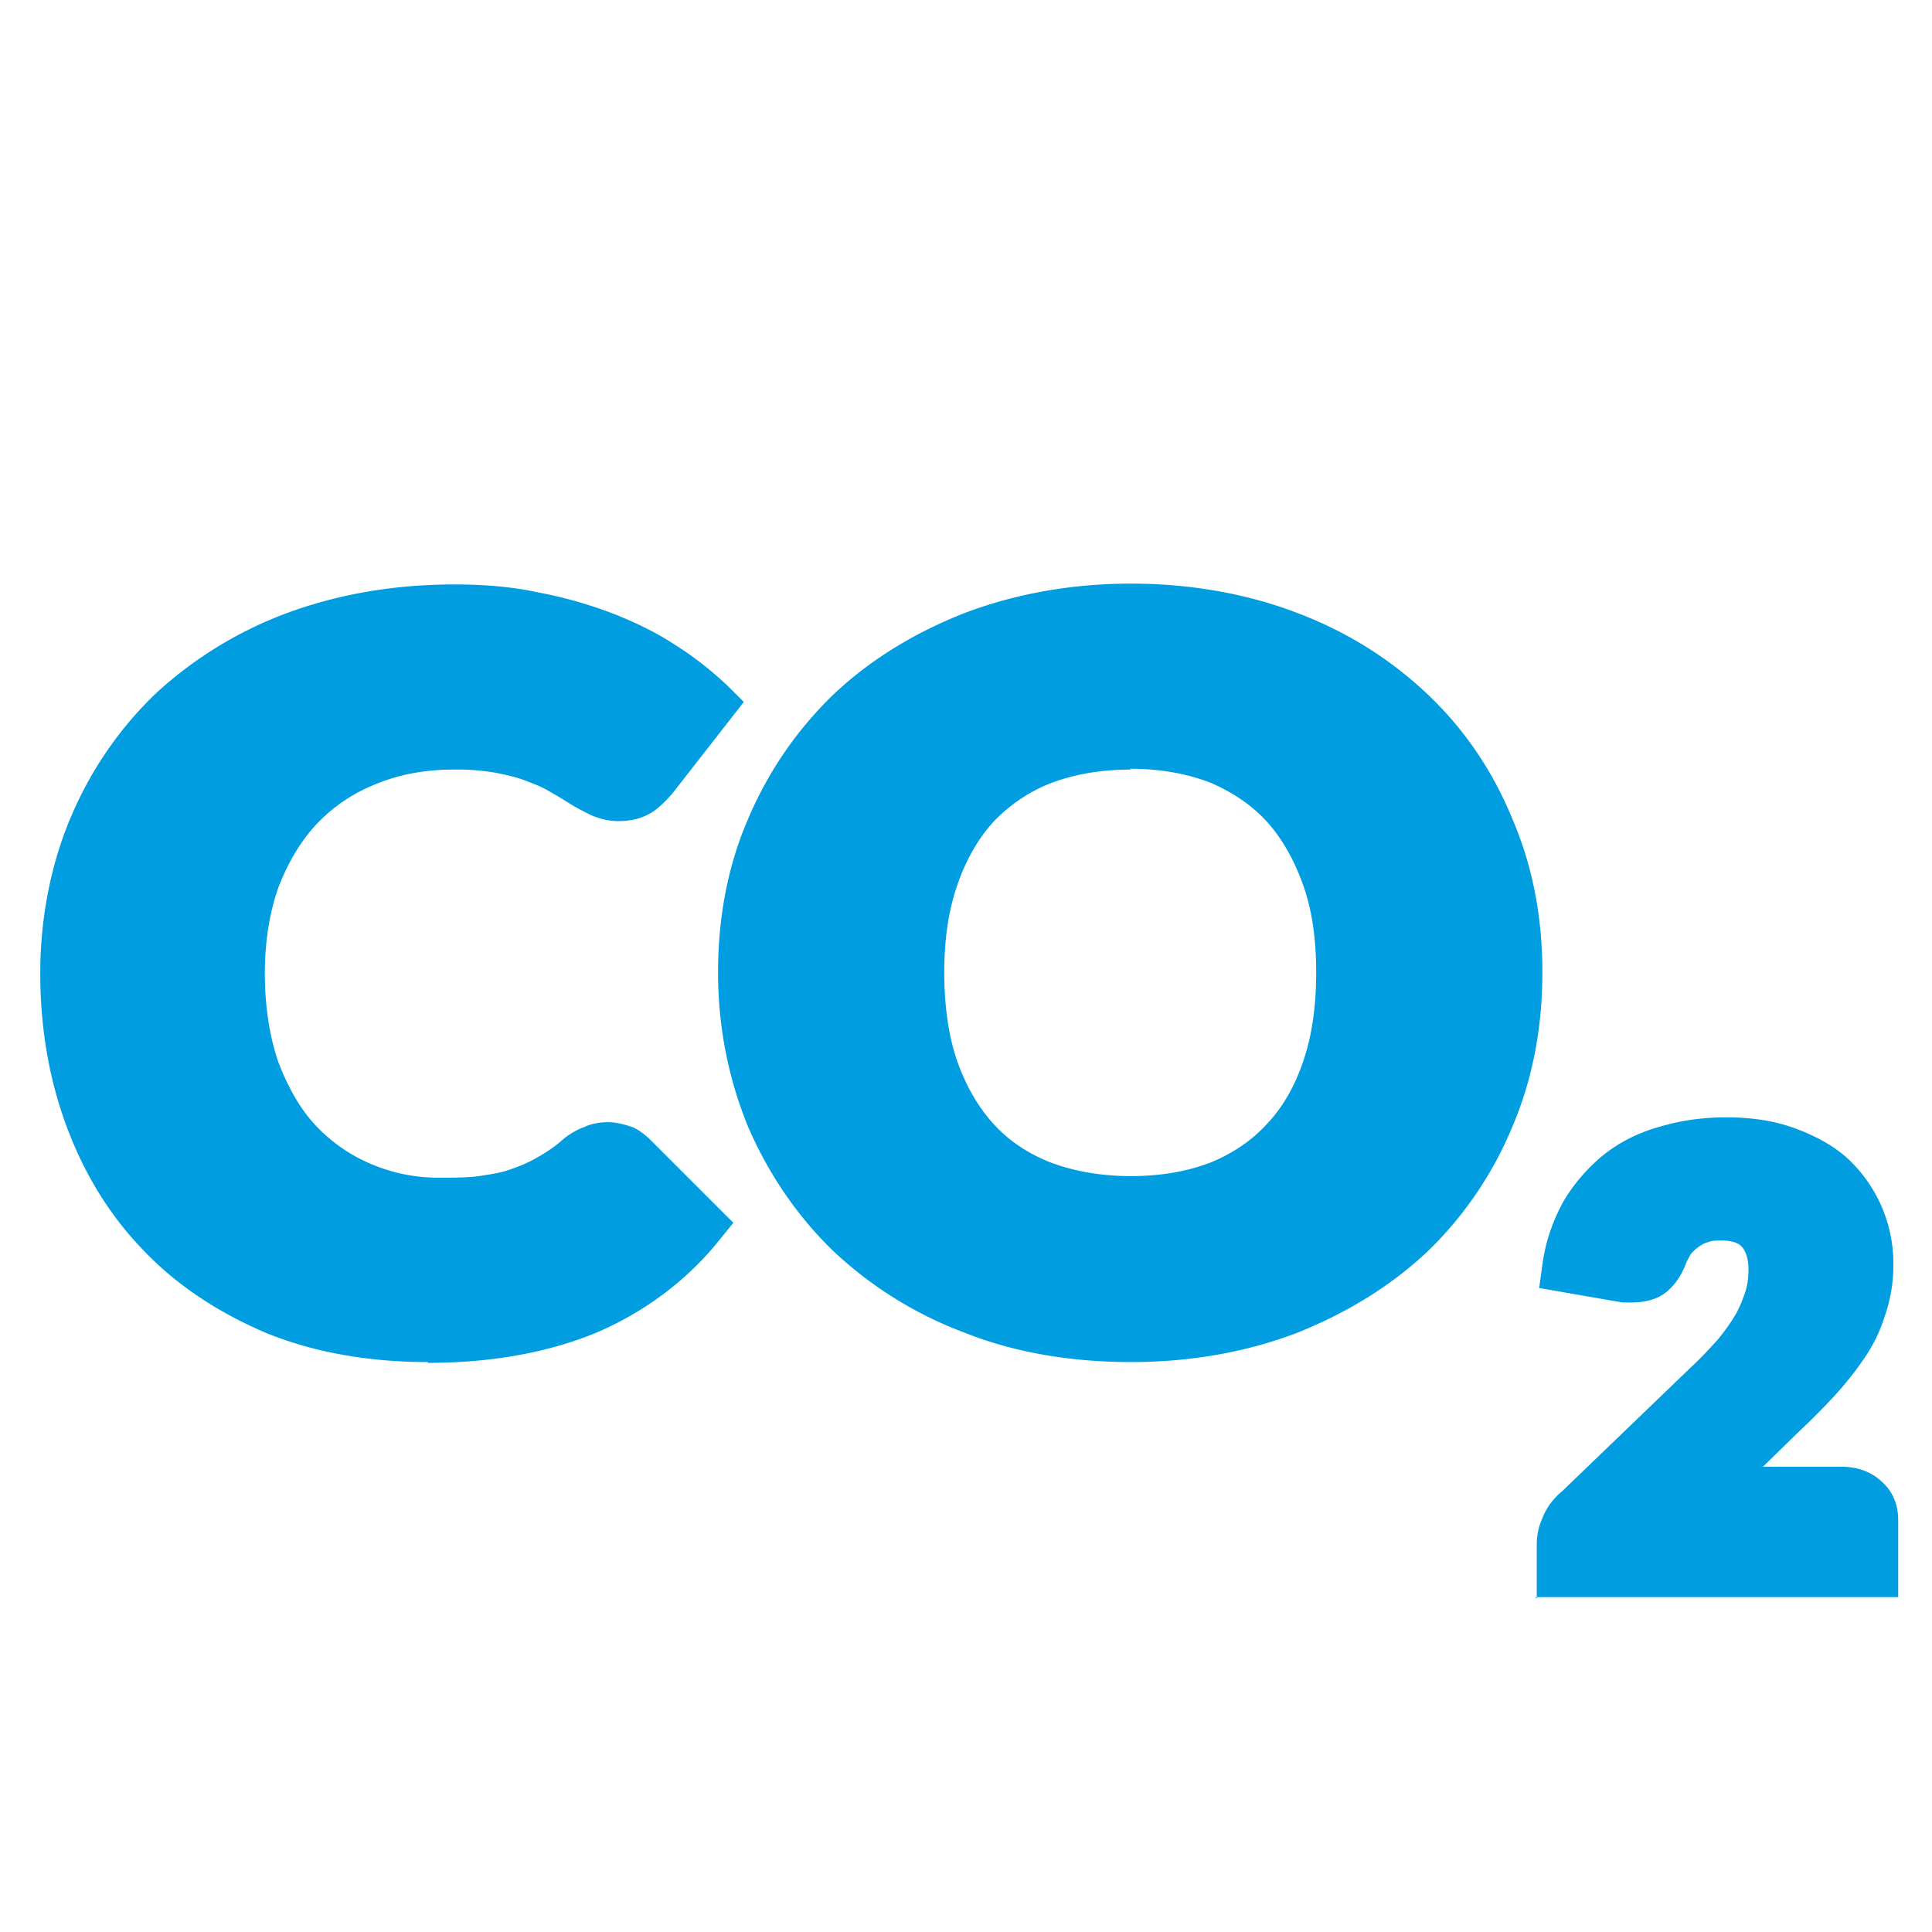
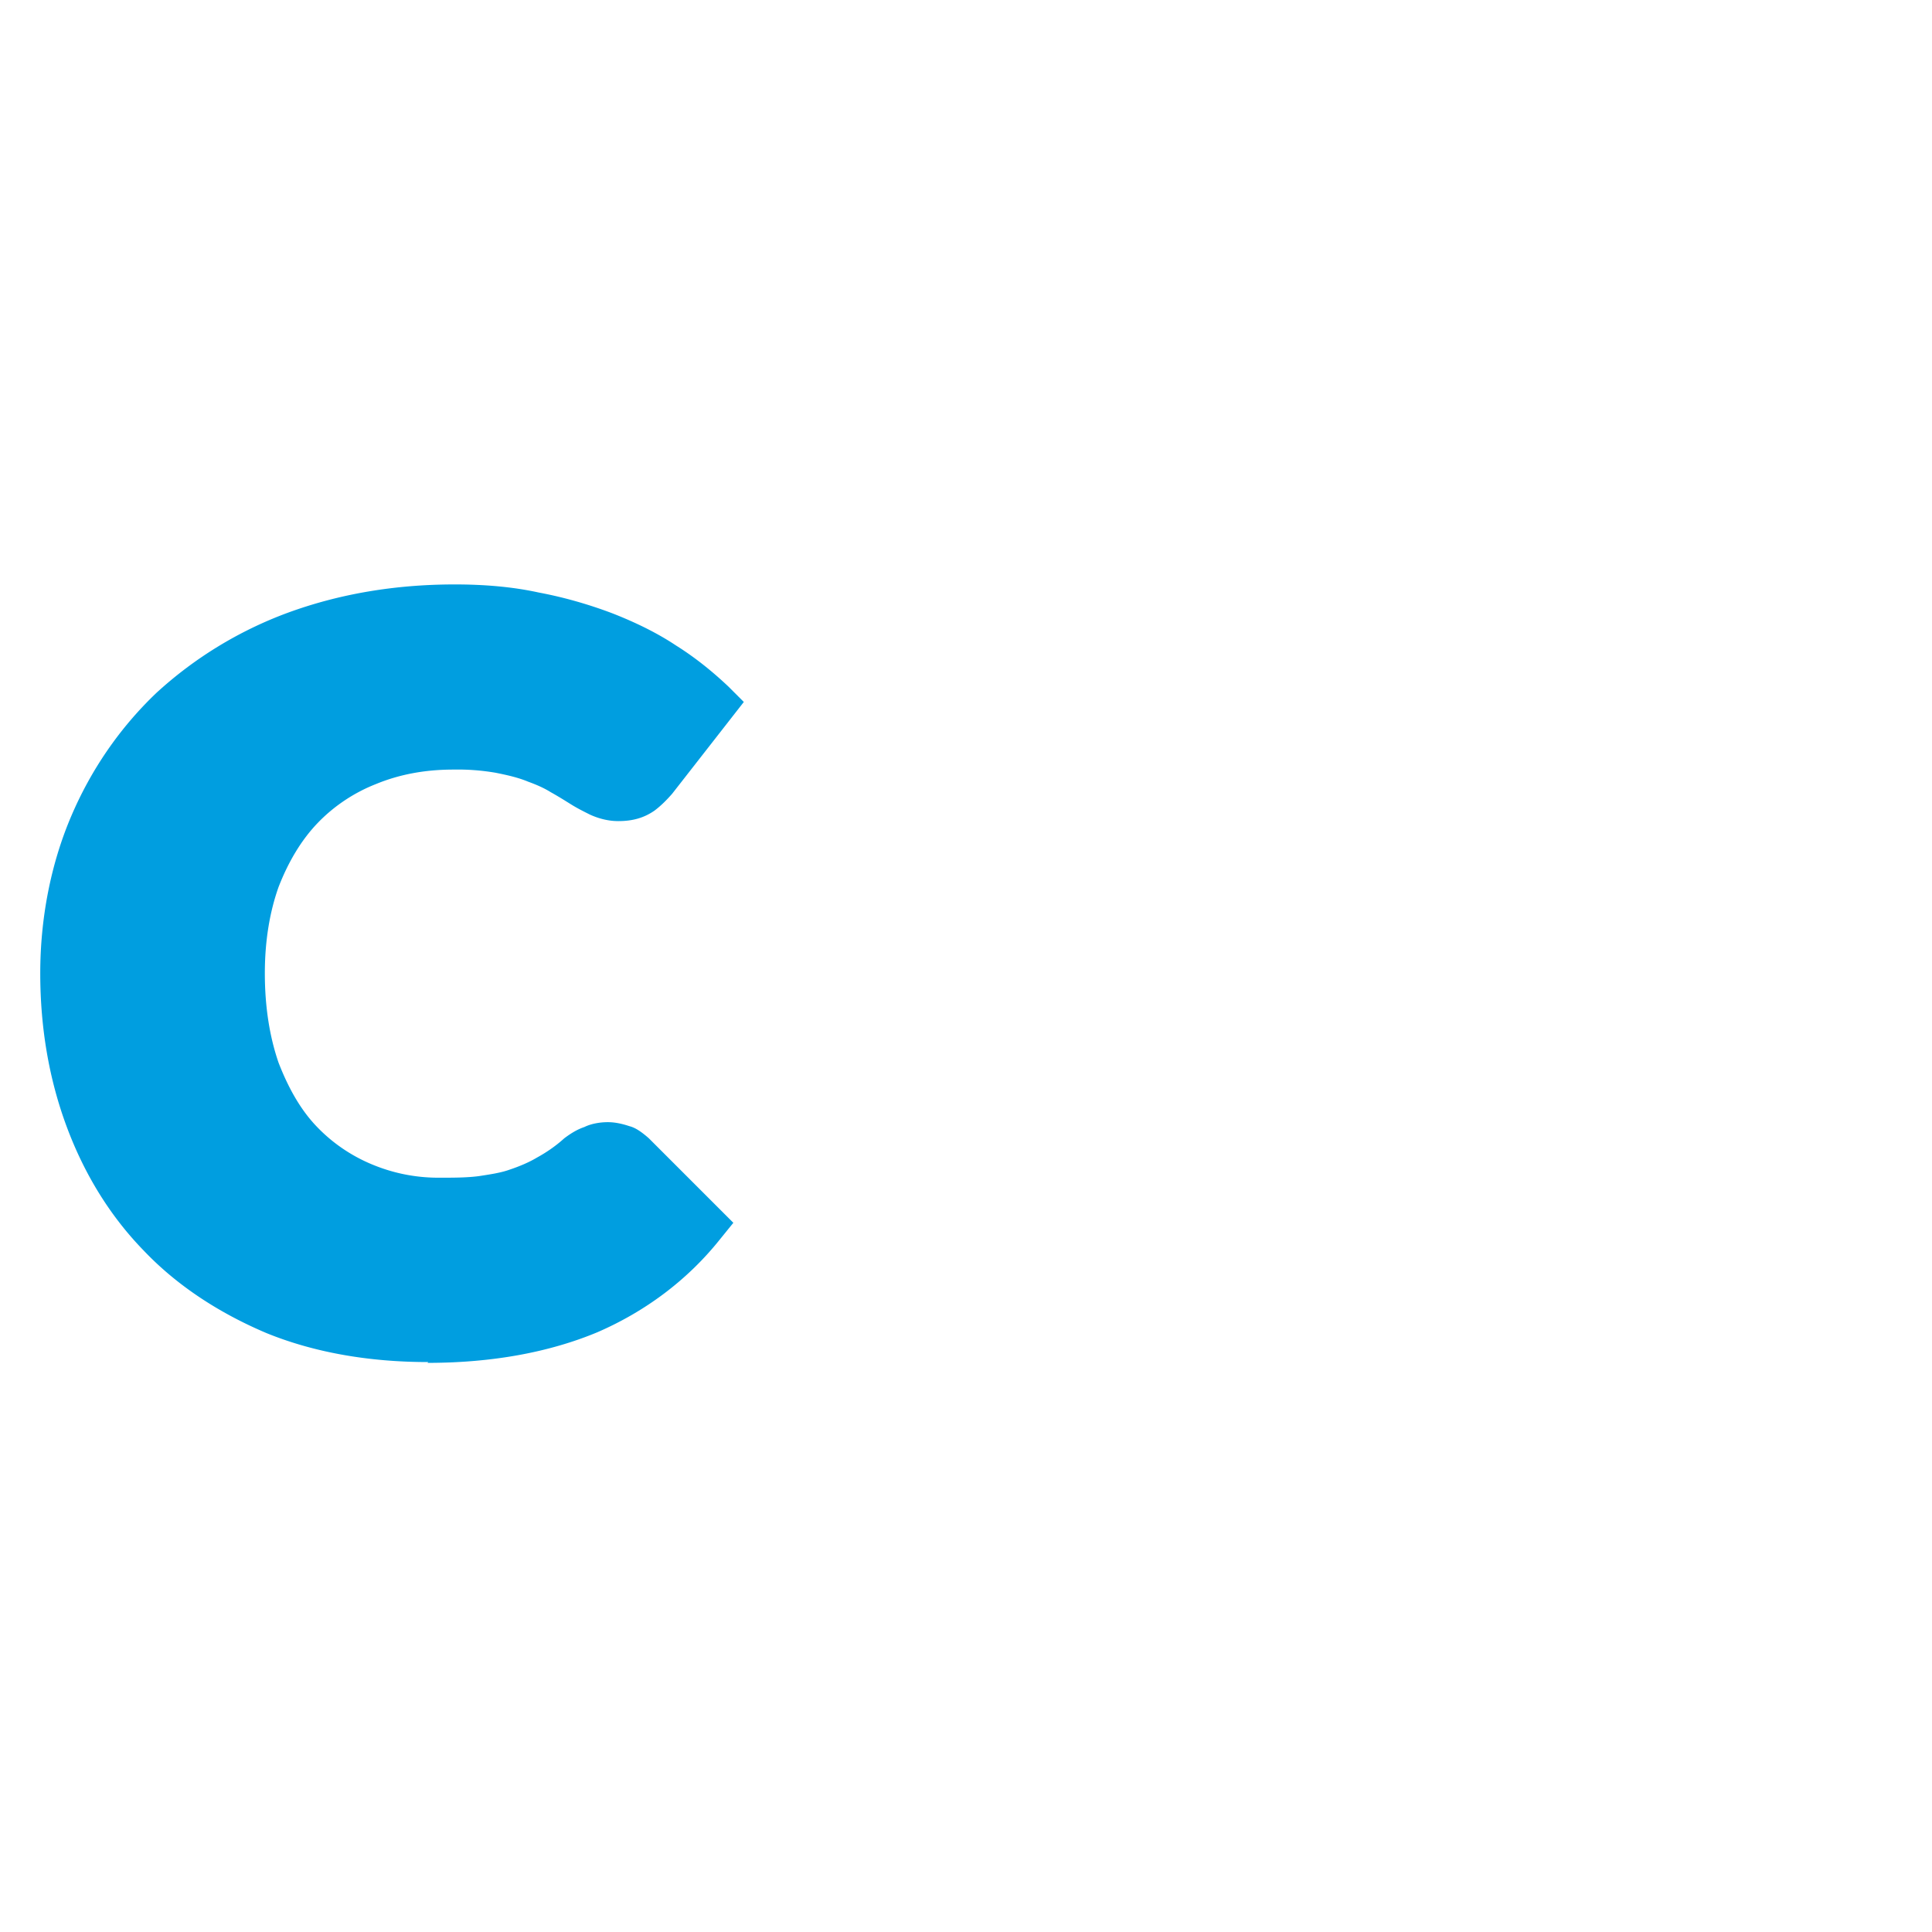
<svg xmlns="http://www.w3.org/2000/svg" width="24" height="24" fill="none">
  <path fill="#009EE0" d="M5.32 16.92c-.74 0-1.42-.12-2.01-.36-.59-.25-1.11-.59-1.52-1.02-.42-.43-.74-.95-.96-1.54-.22-.59-.33-1.23-.33-1.91 0-.68.13-1.35.38-1.94.25-.59.61-1.11 1.06-1.54a4.95 4.95 0 0 1 1.64-1c.63-.23 1.32-.35 2.07-.35.37 0 .72.03 1.04.1.32.06.63.15.92.26.28.11.55.24.79.4.24.15.46.33.65.51l.19.19-.89 1.14c-.07.08-.14.15-.22.21-.13.09-.27.13-.45.13-.12 0-.24-.03-.35-.08-.08-.04-.16-.08-.24-.13-.08-.05-.16-.1-.25-.15-.08-.05-.17-.09-.28-.13-.12-.05-.25-.08-.4-.11a2.79 2.79 0 0 0-.53-.04c-.35 0-.67.06-.96.18-.28.11-.53.28-.73.49-.2.21-.36.48-.48.79-.11.31-.17.67-.17 1.07 0 .42.06.79.17 1.11.12.31.27.58.47.79.19.2.42.36.68.47.26.11.54.17.84.17.18 0 .35 0 .5-.02.13-.02.27-.04.38-.08.12-.04.24-.09.34-.15.11-.06.23-.14.34-.24.08-.06.16-.11.25-.14.08-.04.19-.06.29-.06.09 0 .18.02.27.05.08.02.16.08.24.15l1.05 1.05-.17.21c-.4.5-.92.89-1.52 1.15-.6.25-1.31.38-2.11.38l.01-.01Z" />
-   <path fill="#009EE0" d="M14.05 16.92c-.75 0-1.46-.12-2.08-.37a4.85 4.85 0 0 1-1.63-1.02c-.45-.44-.8-.96-1.05-1.54-.24-.59-.37-1.23-.37-1.91 0-.68.12-1.32.37-1.9.25-.59.6-1.1 1.05-1.54.45-.43 1-.77 1.63-1.02.63-.24 1.33-.37 2.08-.37s1.46.13 2.08.37c.63.24 1.17.59 1.62 1.02.45.43.8.95 1.04 1.54.25.58.37 1.22.37 1.9 0 .68-.12 1.32-.37 1.91-.24.58-.59 1.1-1.04 1.54-.45.43-1 .77-1.62 1.02-.62.24-1.32.37-2.08.37Zm0-7.36c-.38 0-.71.06-1 .17-.28.11-.52.28-.71.48-.19.21-.34.47-.45.79-.11.32-.16.68-.16 1.08s.05.78.16 1.1c.11.31.26.57.45.78.19.21.43.37.71.48.29.11.63.17 1 .17s.71-.06.99-.17c.27-.11.51-.27.7-.48.2-.21.35-.48.45-.78.11-.32.16-.69.16-1.1 0-.41-.05-.77-.16-1.08-.11-.31-.26-.58-.45-.79-.19-.21-.43-.37-.71-.49-.29-.11-.62-.17-.99-.17l.01.01ZM19.09 19.86v-.67c0-.11.02-.22.07-.33.05-.13.13-.24.25-.34L21 16.99c.13-.12.24-.24.34-.35.09-.11.16-.21.22-.31.05-.09.09-.19.12-.28.03-.09.04-.18.04-.28 0-.13-.03-.22-.08-.28-.06-.07-.18-.08-.26-.08-.06 0-.11 0-.16.02-.04.01-.08.03-.12.06-.03.02-.06.05-.09.08-.02.03-.04.07-.06.11-.06.16-.14.28-.25.37-.11.09-.26.13-.44.13h-.1l-.12-.02-.92-.16.04-.29c.04-.3.14-.57.27-.8.14-.23.31-.42.51-.58.21-.16.44-.27.7-.34.24-.07.51-.11.8-.11.31 0 .59.04.84.13s.48.21.66.37a1.78 1.78 0 0 1 .58 1.34c0 .23-.04.44-.11.64-.06.19-.15.37-.27.54-.11.16-.24.32-.38.47-.13.14-.28.29-.43.43l-.43.42h.97c.2 0 .37.06.5.18.14.12.21.29.21.48v.96h-4.51l.02.02Z" />
</svg>